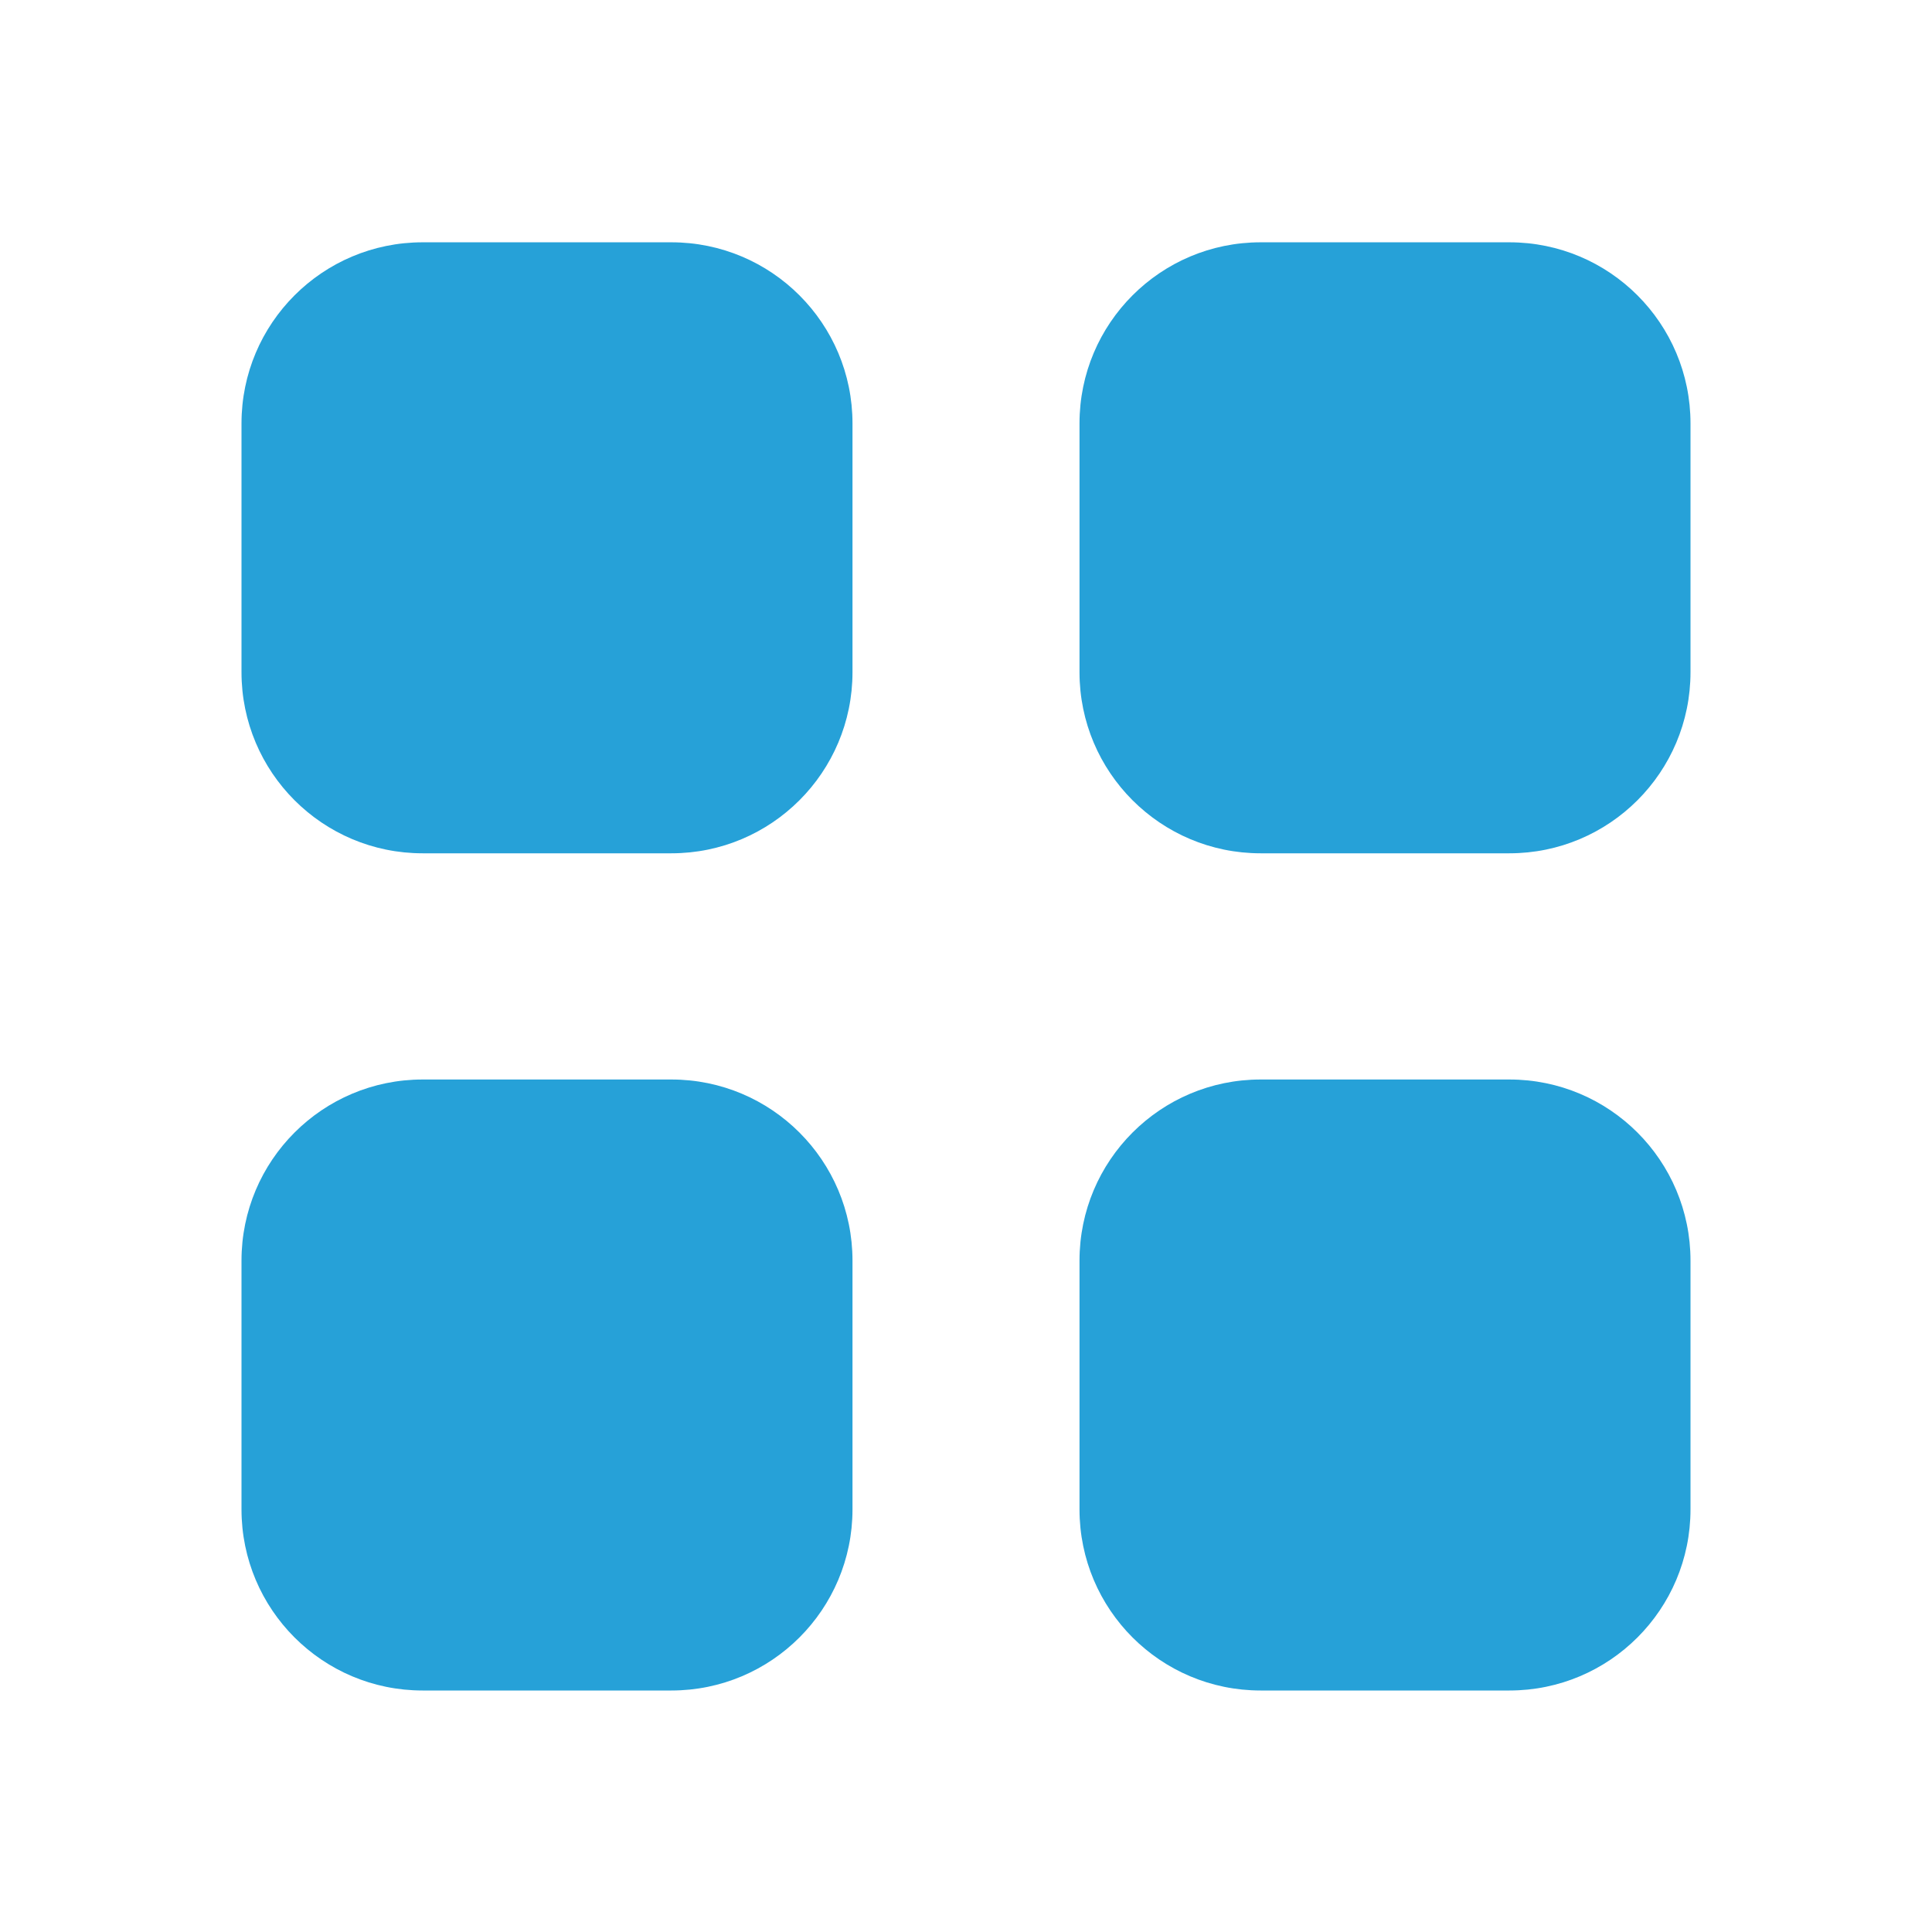
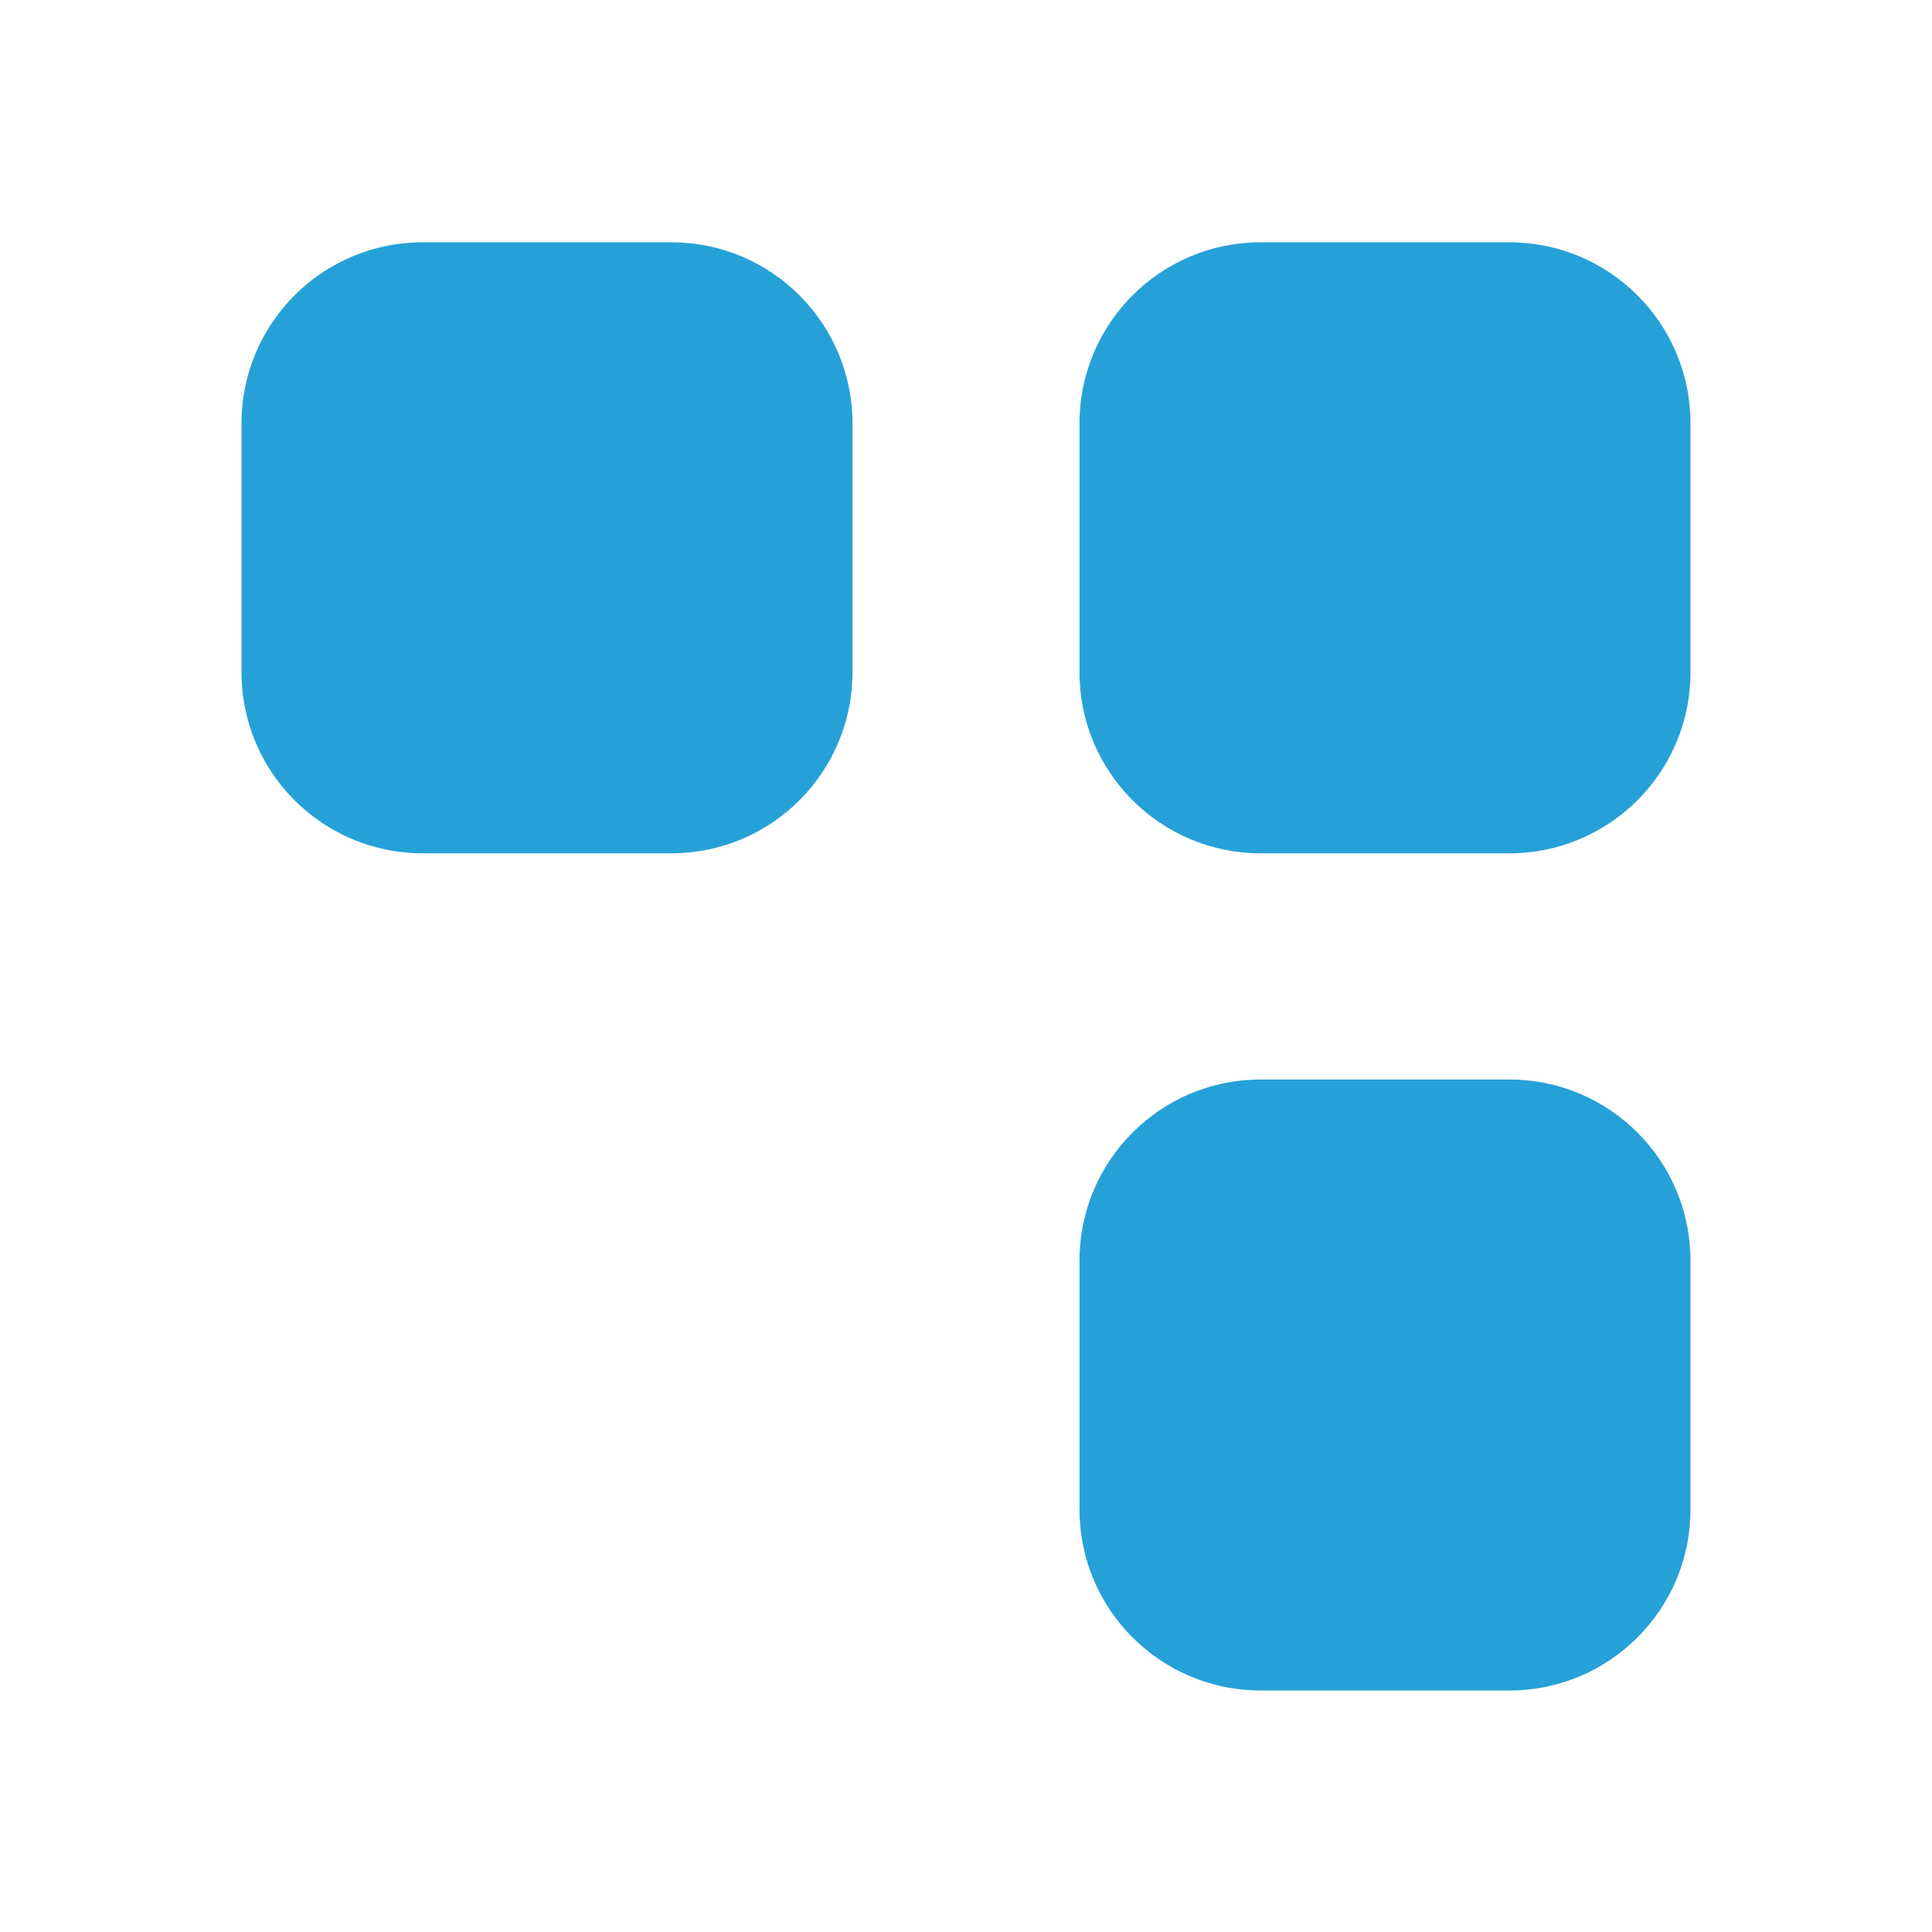
<svg xmlns="http://www.w3.org/2000/svg" width="24" height="24" viewBox="0 0 24 24" fill="none">
  <g id="Layout/grid-8">
    <g id="Icon">
      <path d="M3 5.26C3 4.017 4.007 3.01 5.25 3.01H8.34C9.583 3.01 10.59 4.017 10.59 5.26V8.35C10.59 9.593 9.583 10.6 8.34 10.6H5.25C4.007 10.6 3 9.593 3 8.35V5.26Z" fill="#26A1D8" />
      <path d="M13.41 5.26C13.41 4.017 14.417 3.01 15.66 3.01H18.75C19.993 3.01 21 4.017 21 5.26V8.35C21 9.593 19.993 10.6 18.75 10.6H15.66C14.417 10.6 13.41 9.593 13.41 8.35V5.26Z" fill="#26A1D8" />
-       <path d="M3 15.66C3 14.417 4.007 13.41 5.25 13.41H8.34C9.583 13.41 10.59 14.417 10.59 15.66V18.75C10.59 19.993 9.583 21 8.34 21H5.25C4.007 21 3 19.993 3 18.75V15.66Z" fill="#26A1D8" />
      <path d="M13.41 15.66C13.41 14.417 14.417 13.41 15.66 13.41H18.75C19.993 13.41 21 14.417 21 15.66V18.75C21 19.993 19.993 21 18.75 21H15.66C14.417 21 13.41 19.993 13.41 18.75V15.66Z" fill="#26A1D8" />
    </g>
  </g>
</svg>